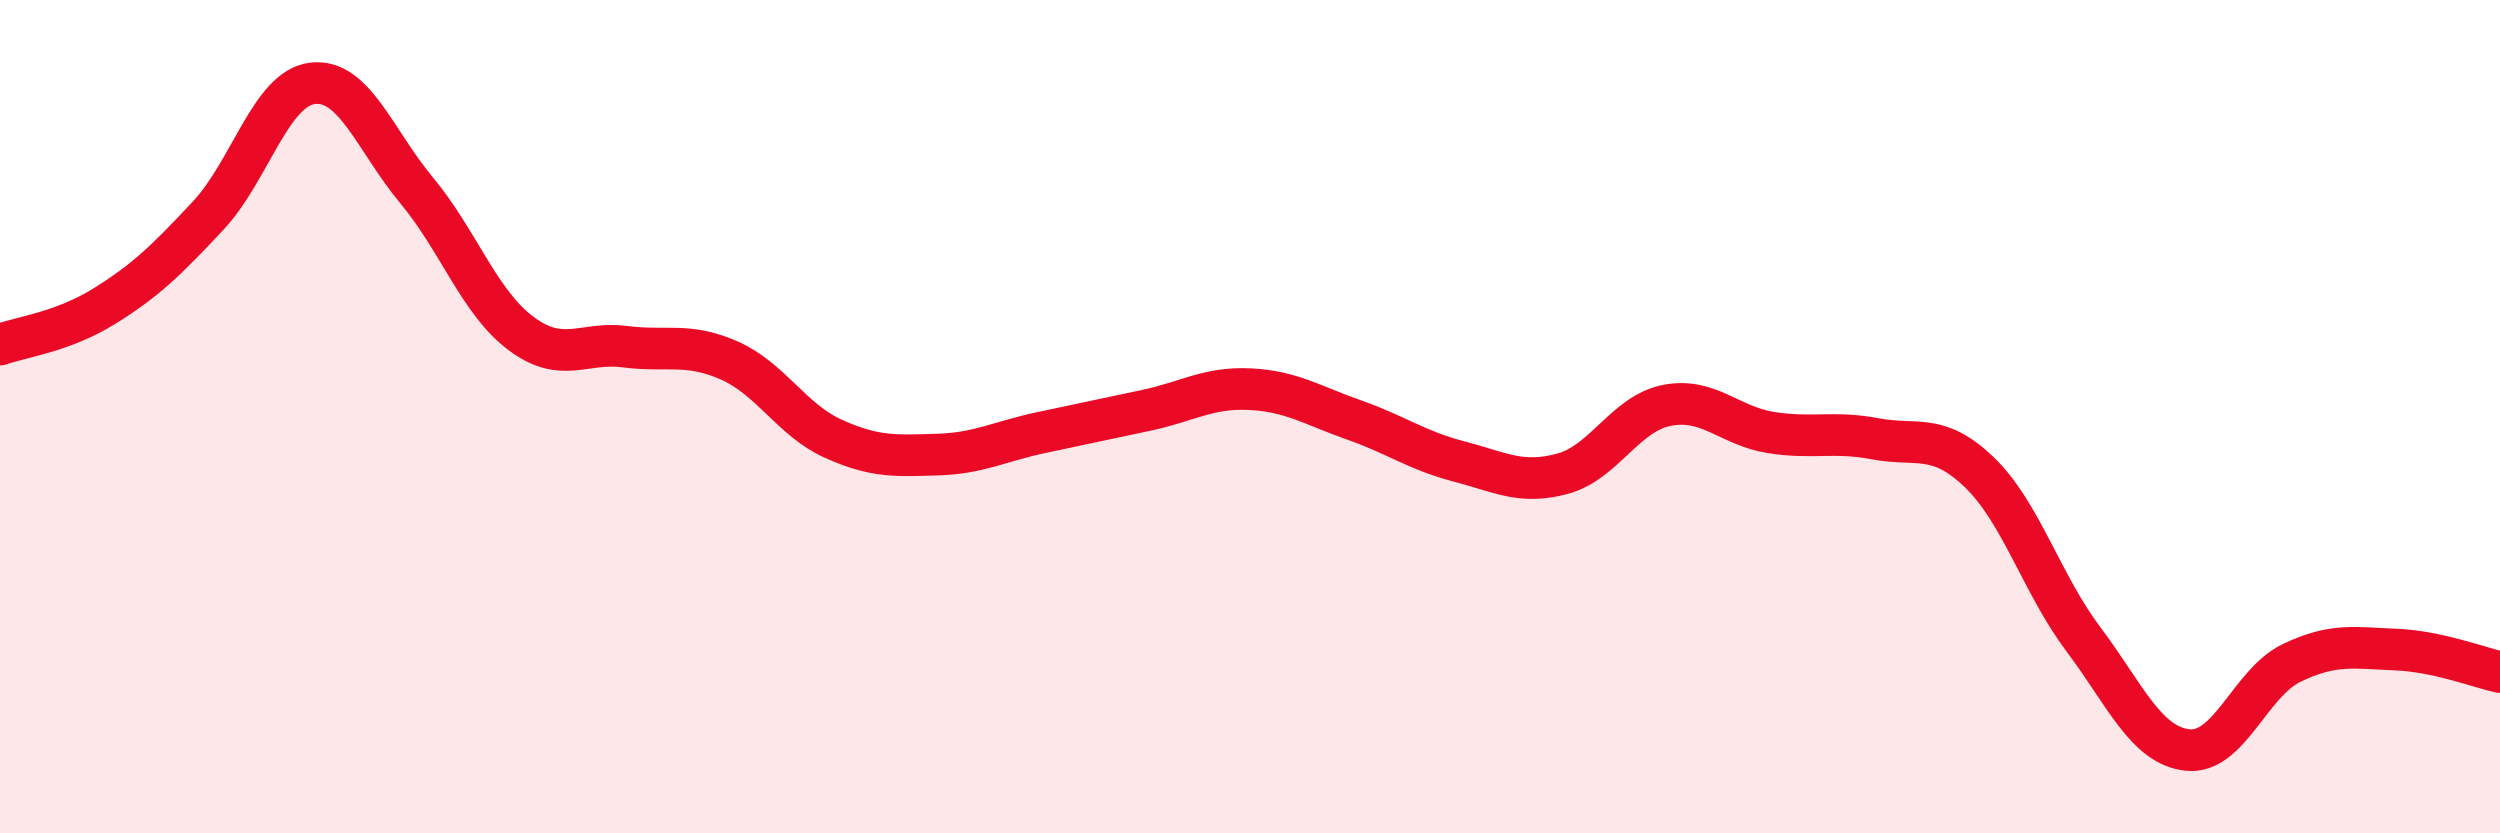
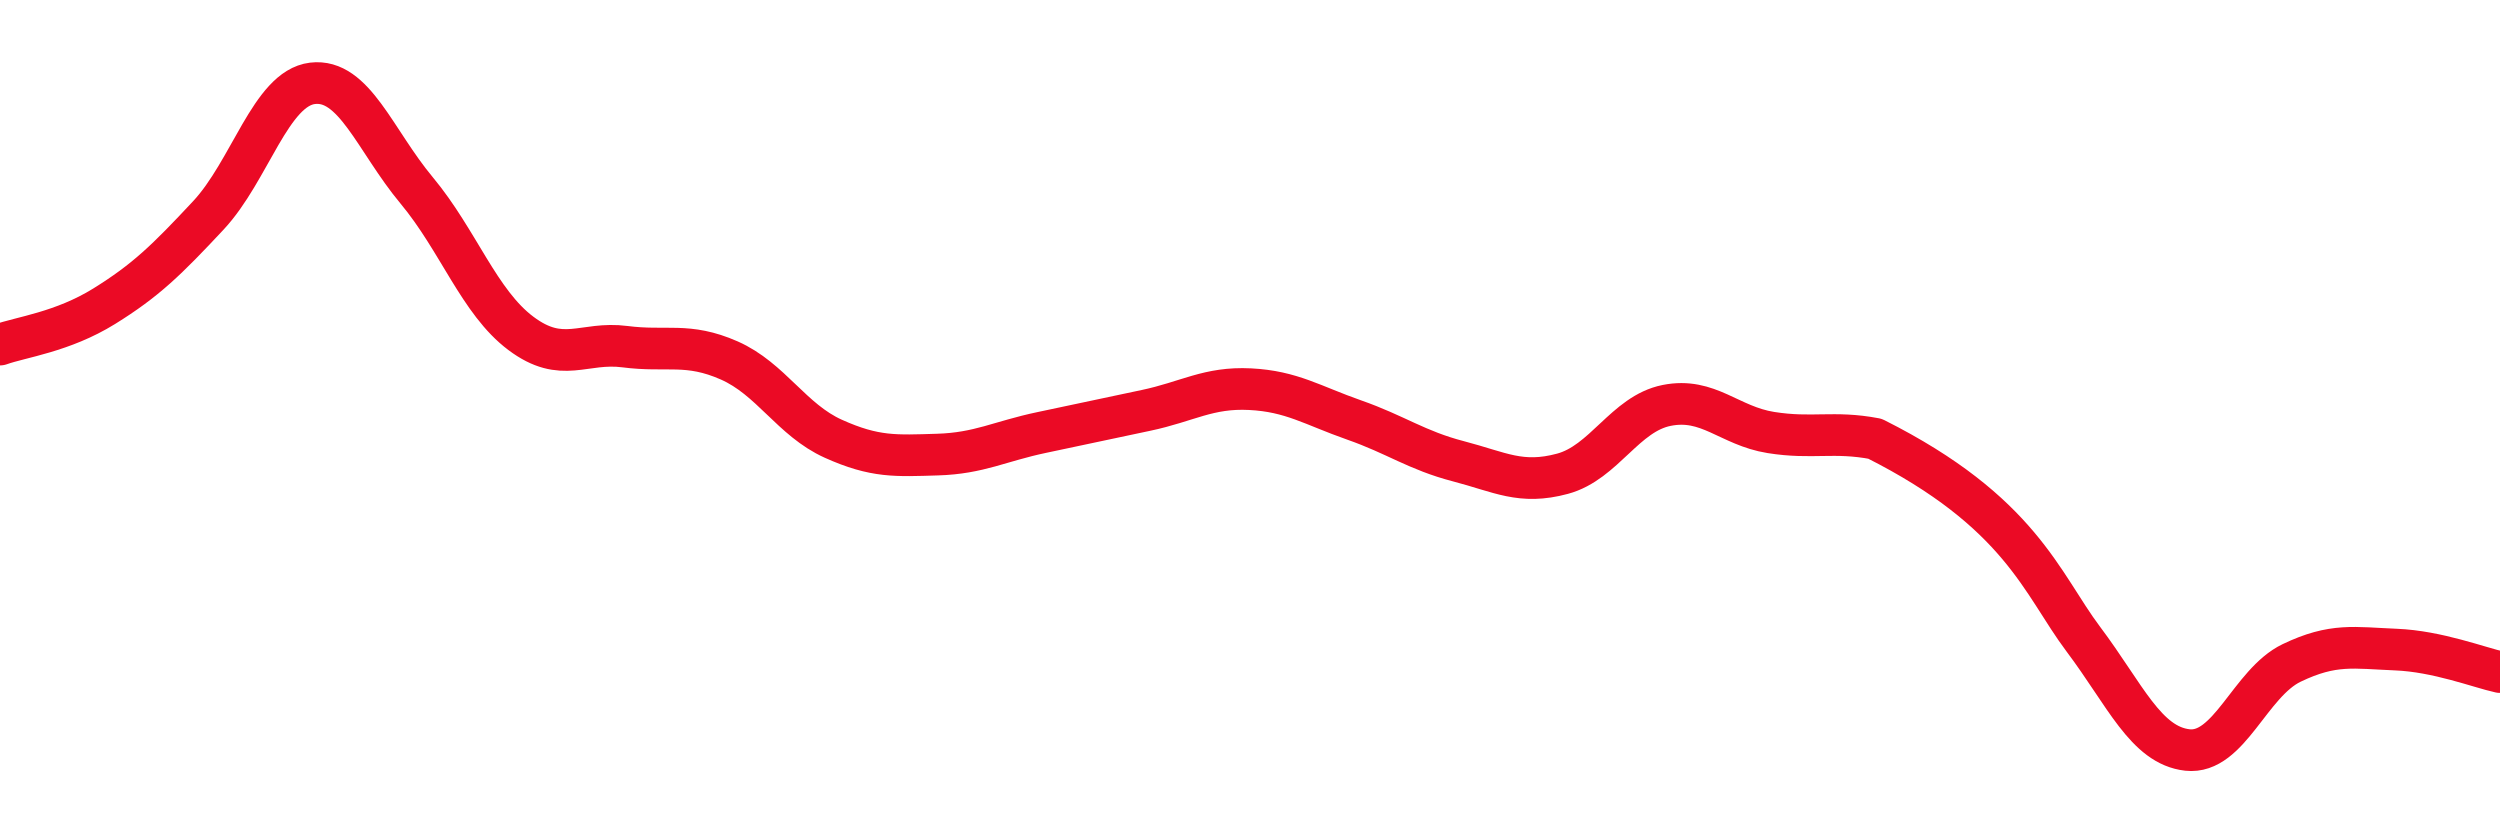
<svg xmlns="http://www.w3.org/2000/svg" width="60" height="20" viewBox="0 0 60 20">
-   <path d="M 0,8.27 C 0.5,8.09 1.5,7.97 2.5,7.35 C 3.5,6.73 4,6.24 5,5.17 C 6,4.1 6.5,2.12 7.5,2 C 8.5,1.88 9,3.37 10,4.57 C 11,5.77 11.5,7.25 12.5,8 C 13.5,8.75 14,8.19 15,8.32 C 16,8.45 16.5,8.21 17.5,8.65 C 18.5,9.09 19,10.08 20,10.53 C 21,10.98 21.5,10.94 22.5,10.91 C 23.5,10.88 24,10.59 25,10.38 C 26,10.17 26.5,10.06 27.5,9.85 C 28.5,9.64 29,9.29 30,9.34 C 31,9.39 31.5,9.73 32.5,10.08 C 33.5,10.43 34,10.81 35,11.07 C 36,11.33 36.5,11.64 37.5,11.37 C 38.5,11.1 39,9.93 40,9.73 C 41,9.53 41.5,10.22 42.5,10.38 C 43.5,10.54 44,10.34 45,10.53 C 46,10.72 46.5,10.37 47.5,11.33 C 48.5,12.29 49,14.01 50,15.34 C 51,16.67 51.5,17.89 52.5,18 C 53.5,18.11 54,16.39 55,15.91 C 56,15.43 56.5,15.55 57.5,15.59 C 58.5,15.63 59.5,16.02 60,16.13L60 20L0 20Z" fill="#EB0A25" opacity="0.1" stroke-linecap="round" stroke-linejoin="round" />
-   <path d="M 0,8.27 C 0.5,8.09 1.5,7.97 2.5,7.35 C 3.5,6.73 4,6.24 5,5.17 C 6,4.1 6.5,2.12 7.5,2 C 8.5,1.88 9,3.37 10,4.57 C 11,5.77 11.5,7.25 12.5,8 C 13.5,8.75 14,8.19 15,8.32 C 16,8.45 16.5,8.21 17.5,8.65 C 18.5,9.09 19,10.08 20,10.53 C 21,10.98 21.5,10.94 22.5,10.91 C 23.5,10.88 24,10.59 25,10.38 C 26,10.17 26.5,10.06 27.5,9.85 C 28.5,9.64 29,9.29 30,9.34 C 31,9.39 31.5,9.73 32.5,10.08 C 33.5,10.43 34,10.81 35,11.07 C 36,11.33 36.5,11.64 37.5,11.37 C 38.5,11.1 39,9.93 40,9.73 C 41,9.53 41.5,10.22 42.5,10.38 C 43.5,10.54 44,10.34 45,10.53 C 46,10.72 46.5,10.37 47.5,11.33 C 48.5,12.29 49,14.01 50,15.34 C 51,16.67 51.5,17.89 52.5,18 C 53.5,18.11 54,16.39 55,15.91 C 56,15.43 56.5,15.55 57.5,15.59 C 58.5,15.63 59.5,16.02 60,16.13" stroke="#EB0A25" stroke-width="1" fill="none" stroke-linecap="round" stroke-linejoin="round" />
+   <path d="M 0,8.27 C 0.5,8.09 1.5,7.97 2.5,7.35 C 3.5,6.73 4,6.24 5,5.17 C 6,4.1 6.5,2.12 7.5,2 C 8.5,1.88 9,3.37 10,4.57 C 11,5.77 11.5,7.25 12.5,8 C 13.5,8.75 14,8.19 15,8.32 C 16,8.45 16.5,8.21 17.5,8.65 C 18.5,9.09 19,10.08 20,10.53 C 21,10.98 21.5,10.94 22.5,10.91 C 23.5,10.88 24,10.59 25,10.38 C 26,10.17 26.5,10.06 27.5,9.85 C 28.5,9.64 29,9.29 30,9.34 C 31,9.39 31.5,9.73 32.5,10.08 C 33.5,10.43 34,10.81 35,11.07 C 36,11.33 36.5,11.64 37.5,11.37 C 38.5,11.1 39,9.93 40,9.73 C 41,9.53 41.5,10.22 42.5,10.38 C 43.5,10.54 44,10.34 45,10.53 C 48.5,12.29 49,14.01 50,15.34 C 51,16.67 51.5,17.89 52.5,18 C 53.5,18.11 54,16.39 55,15.91 C 56,15.43 56.5,15.55 57.5,15.59 C 58.5,15.63 59.5,16.02 60,16.13" stroke="#EB0A25" stroke-width="1" fill="none" stroke-linecap="round" stroke-linejoin="round" />
</svg>